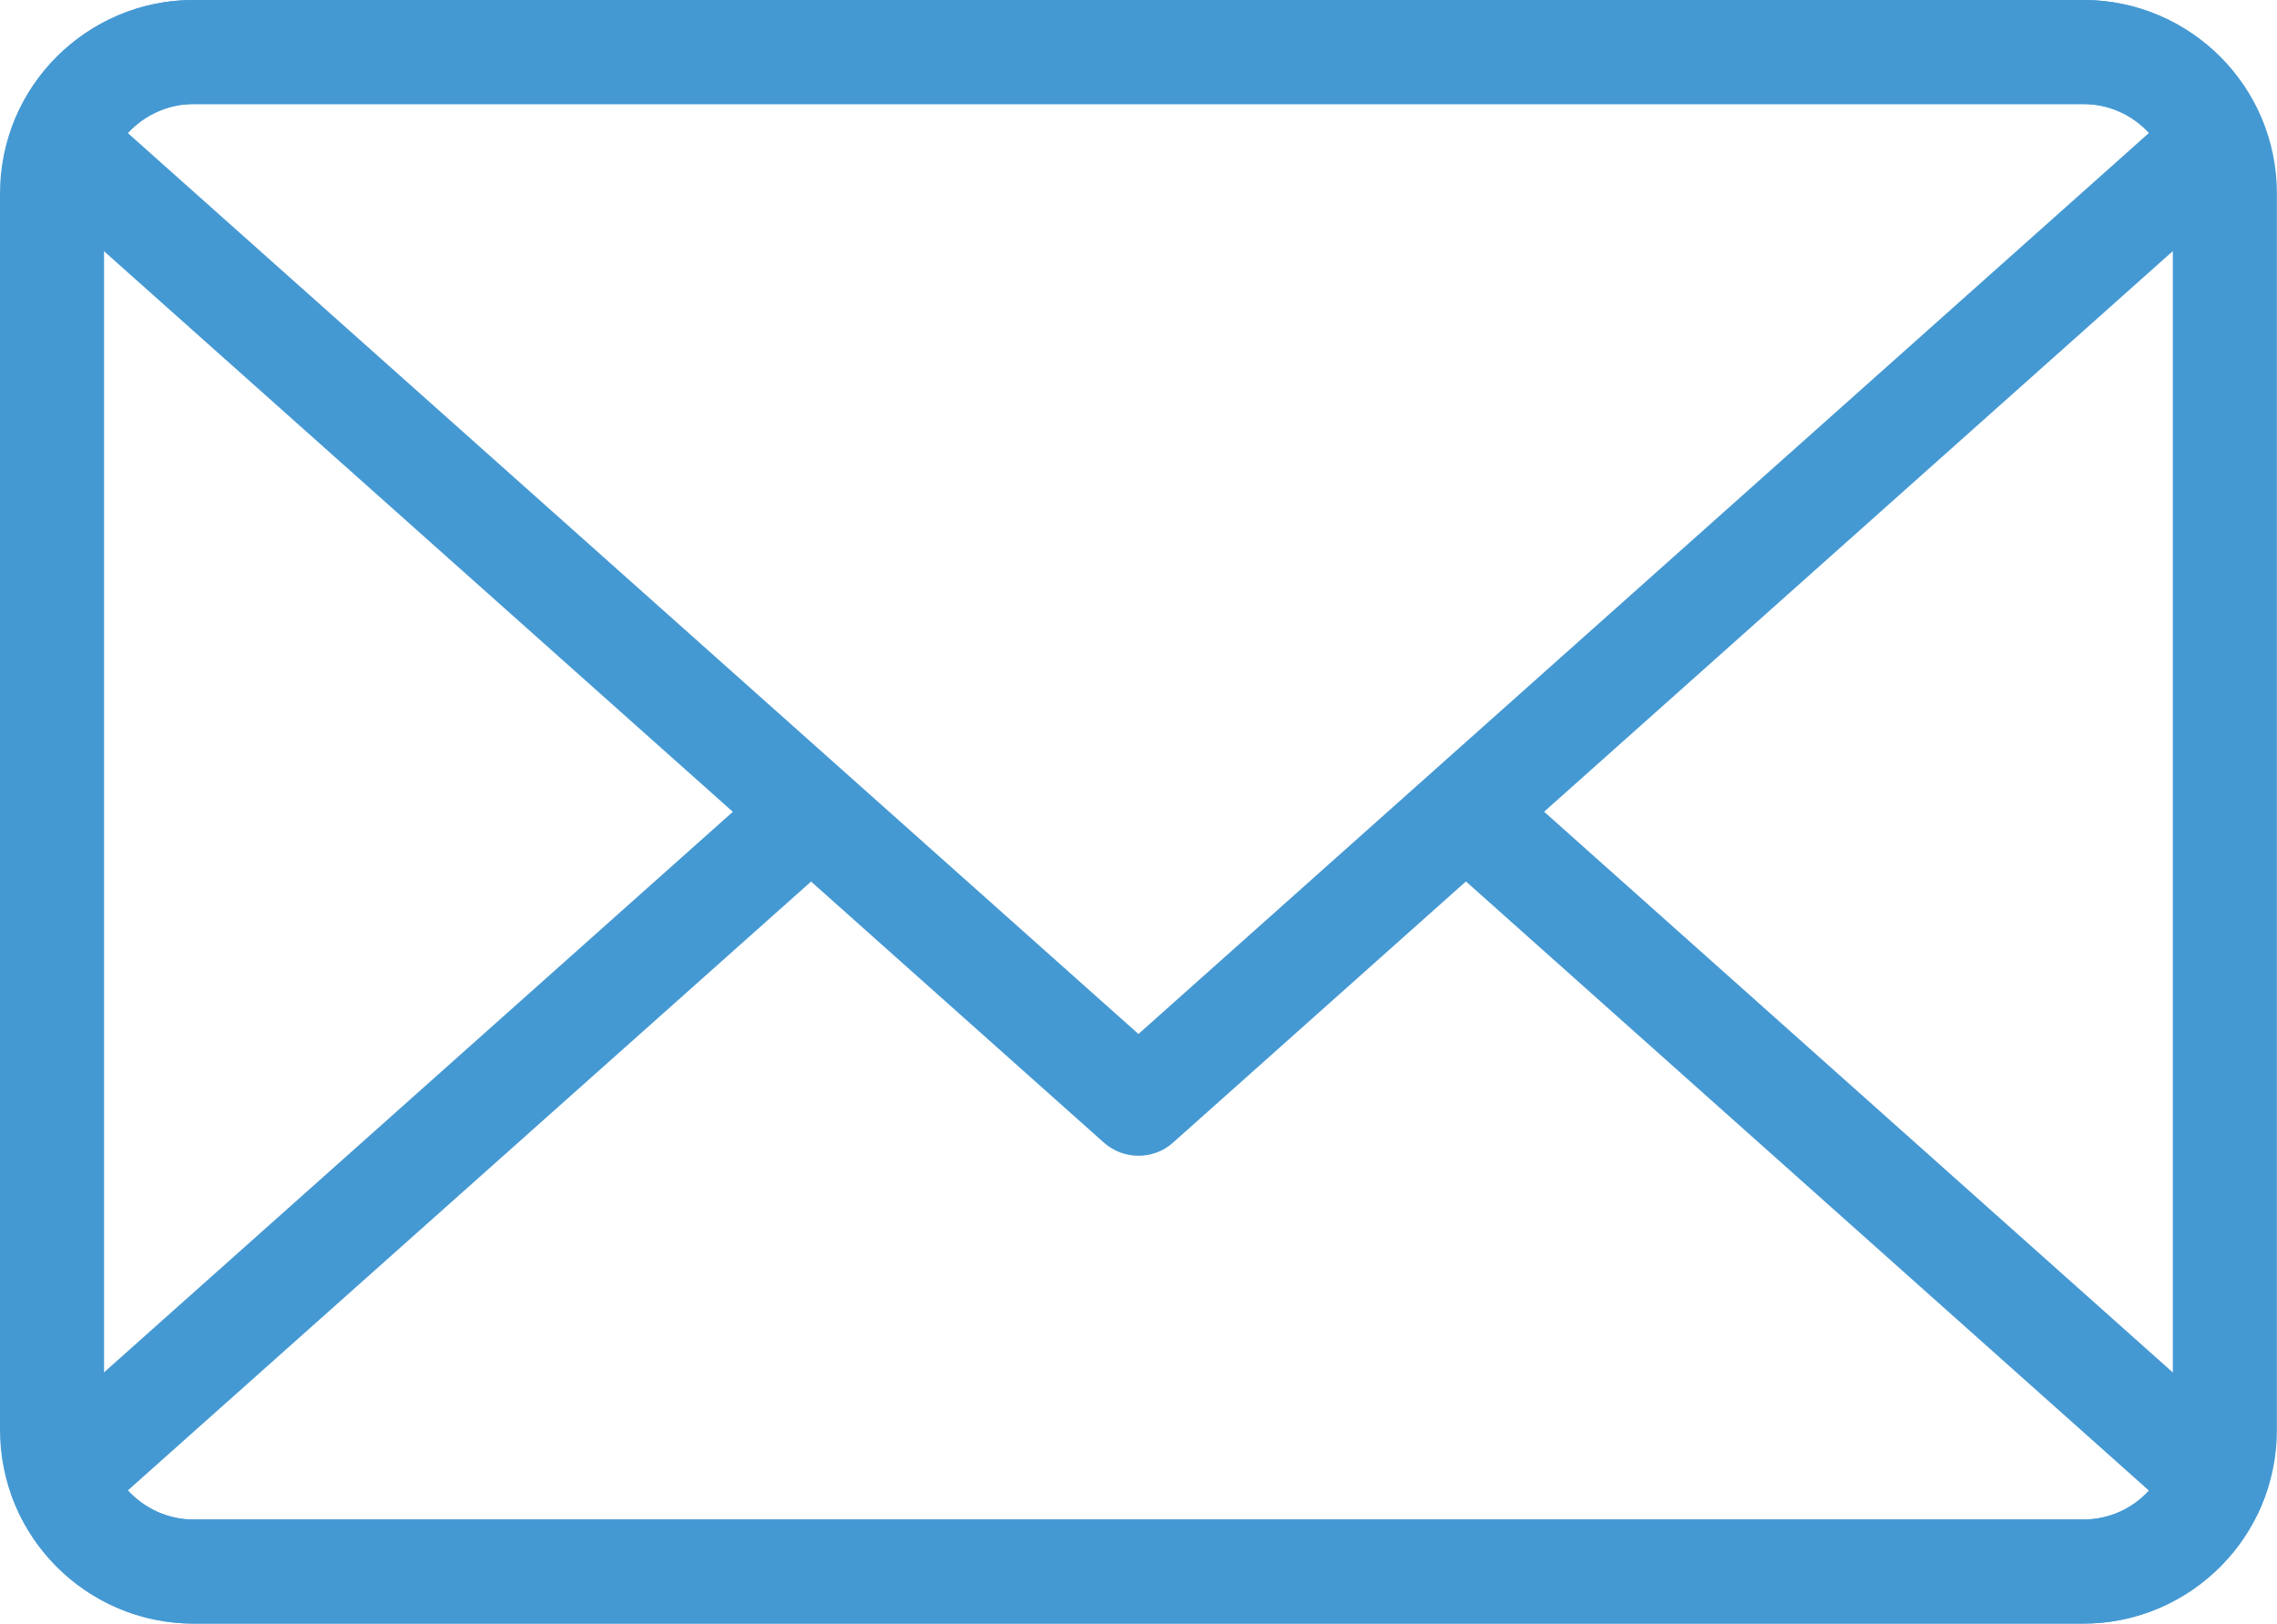
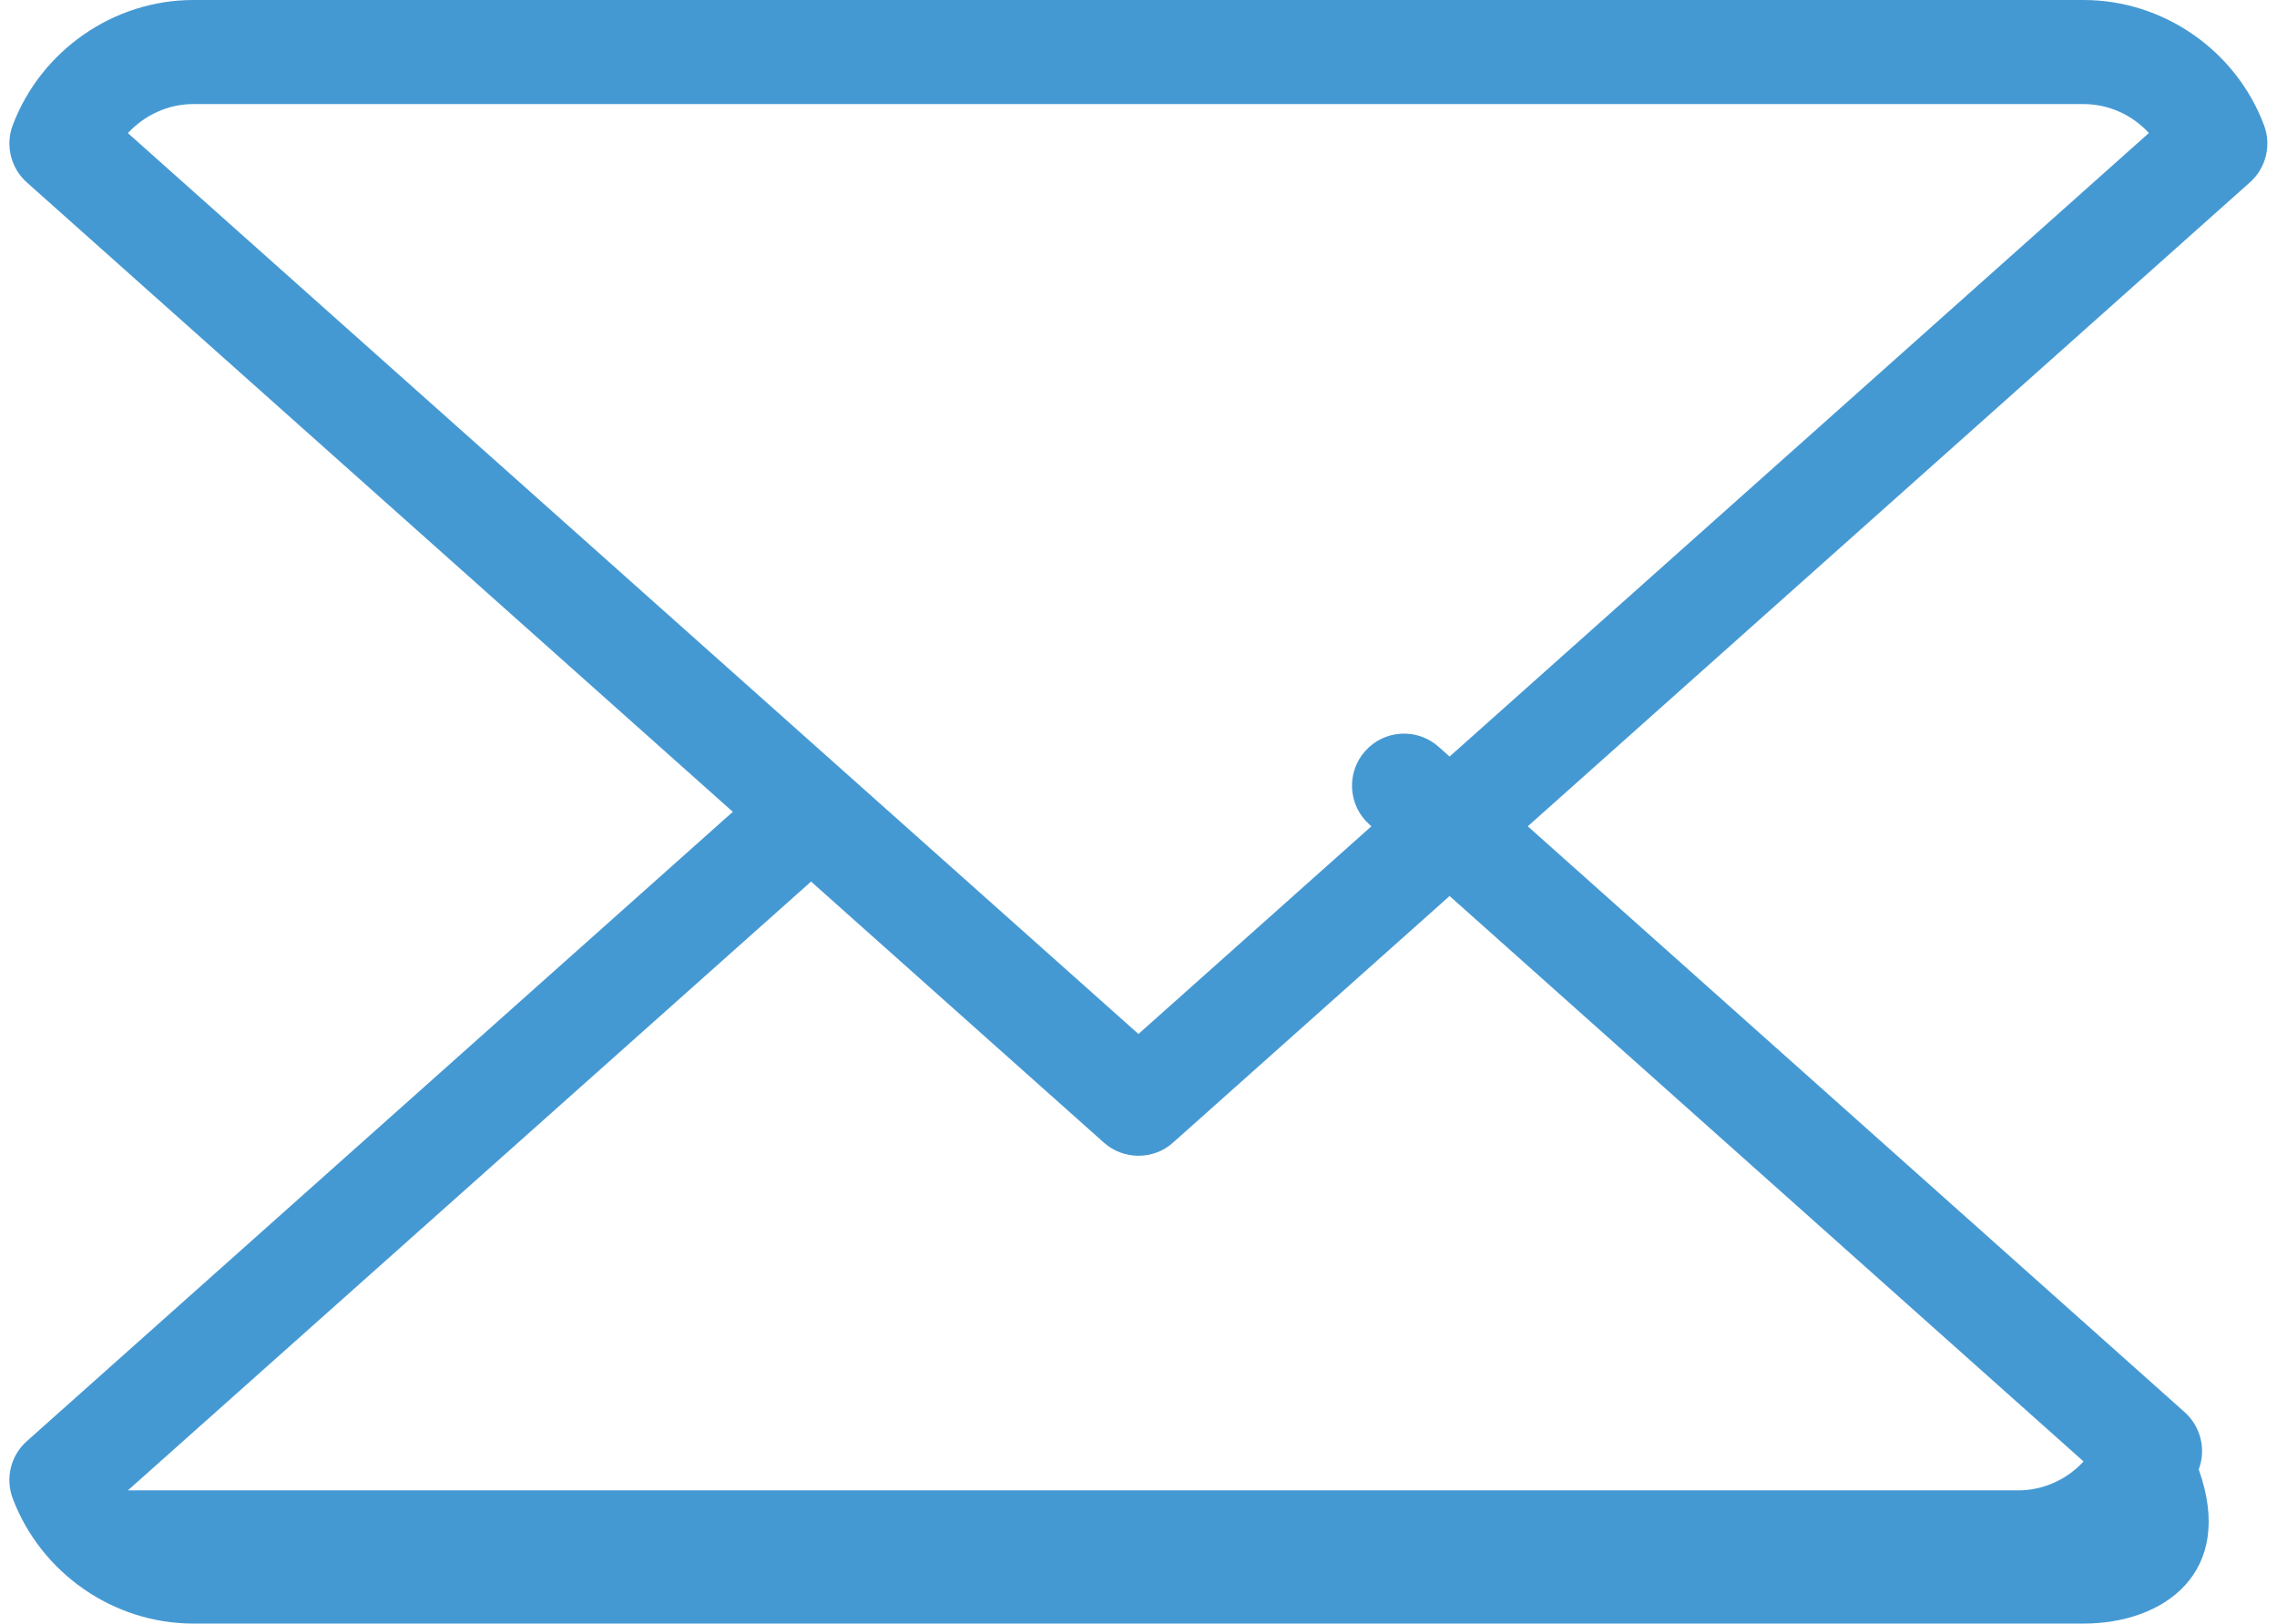
<svg xmlns="http://www.w3.org/2000/svg" version="1.1" id="Livello_1" x="0px" y="0px" width="21.879px" height="15.6px" viewBox="0 0 21.879 15.6" enable-background="new 0 0 21.879 15.6" xml:space="preserve">
  <g>
    <g>
-       <path fill="#4599D3" d="M20.021,15.6H1.857C0.833,15.6,0,14.766,0,13.74V1.857C0,0.833,0.833,0,1.857,0h18.164    c1.024,0,1.857,0.833,1.857,1.857V13.74C21.879,14.766,21.046,15.6,20.021,15.6L20.021,15.6z M1.857,1C1.385,1,1,1.385,1,1.857    V13.74C1,14.214,1.385,14.6,1.857,14.6h18.164c0.473,0,0.857-0.386,0.857-0.859V1.857C20.879,1.385,20.494,1,20.021,1H1.857    L1.857,1z" />
-     </g>
+       </g>
    <g>
-       <path fill="#4599D3" d="M20.021,15.6H1.857c-0.764,0-1.461-0.482-1.734-1.2c-0.074-0.194-0.021-0.414,0.134-0.552l7.092-6.322    c0.207-0.184,0.522-0.167,0.706,0.041c0.184,0.206,0.166,0.522-0.04,0.706L1.229,14.32C1.39,14.494,1.616,14.6,1.857,14.6h18.164    c0.241,0,0.468-0.104,0.627-0.278l-6.862-6.12c-0.206-0.184-0.224-0.5-0.04-0.706c0.183-0.205,0.498-0.225,0.706-0.04l7.168,6.393    c0.154,0.138,0.208,0.356,0.135,0.55C21.483,15.116,20.786,15.6,20.021,15.6L20.021,15.6z" />
+       <path fill="#4599D3" d="M20.021,15.6H1.857c-0.764,0-1.461-0.482-1.734-1.2c-0.074-0.194-0.021-0.414,0.134-0.552l7.092-6.322    c0.207-0.184,0.522-0.167,0.706,0.041c0.184,0.206,0.166,0.522-0.04,0.706L1.229,14.32h18.164    c0.241,0,0.468-0.104,0.627-0.278l-6.862-6.12c-0.206-0.184-0.224-0.5-0.04-0.706c0.183-0.205,0.498-0.225,0.706-0.04l7.168,6.393    c0.154,0.138,0.208,0.356,0.135,0.55C21.483,15.116,20.786,15.6,20.021,15.6L20.021,15.6z" />
    </g>
    <g>
      <path fill="#4599D3" d="M10.939,11.105c-0.119,0-0.238-0.042-0.333-0.127L0.257,1.752C0.103,1.614,0.049,1.395,0.123,1.201    C0.396,0.482,1.094,0,1.857,0h18.164c0.765,0,1.462,0.483,1.733,1.202c0.073,0.193,0.02,0.412-0.135,0.55l-10.348,9.227    C11.178,11.063,11.059,11.105,10.939,11.105L10.939,11.105z M1.229,1.279l9.71,8.656l9.709-8.657C20.489,1.105,20.263,1,20.021,1    H1.857C1.616,1,1.39,1.105,1.229,1.279L1.229,1.279z" />
    </g>
  </g>
</svg>